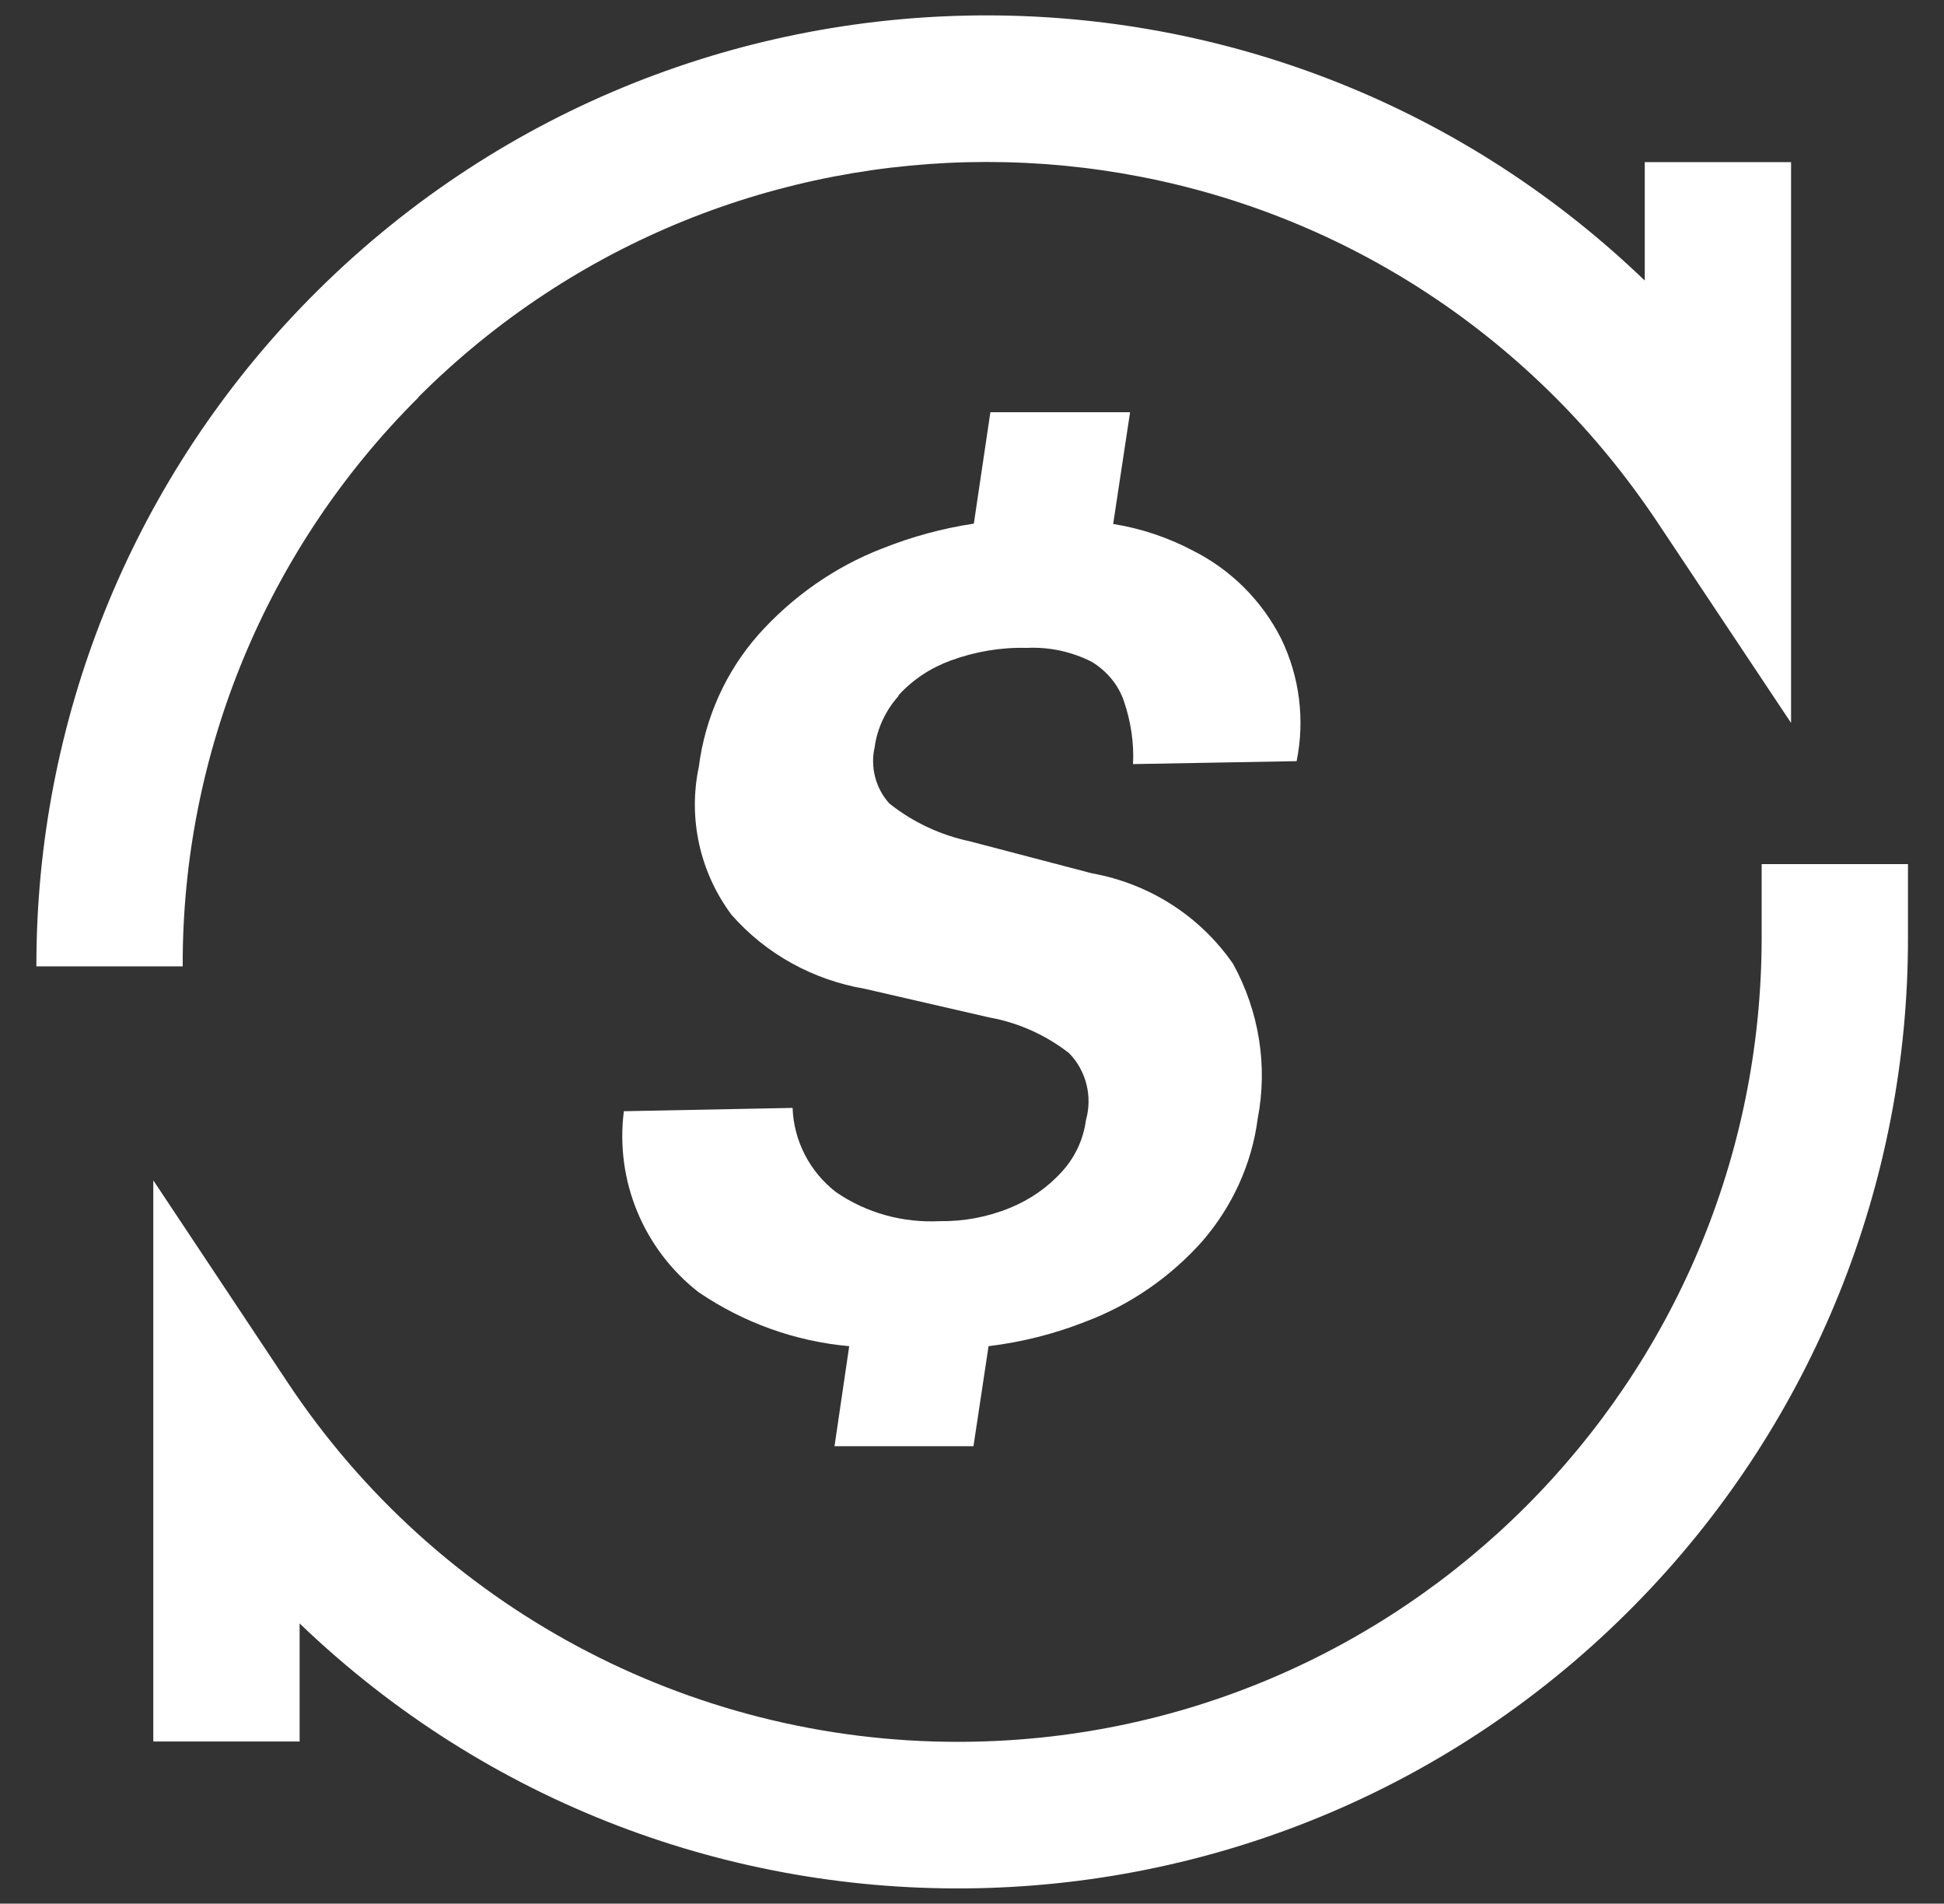
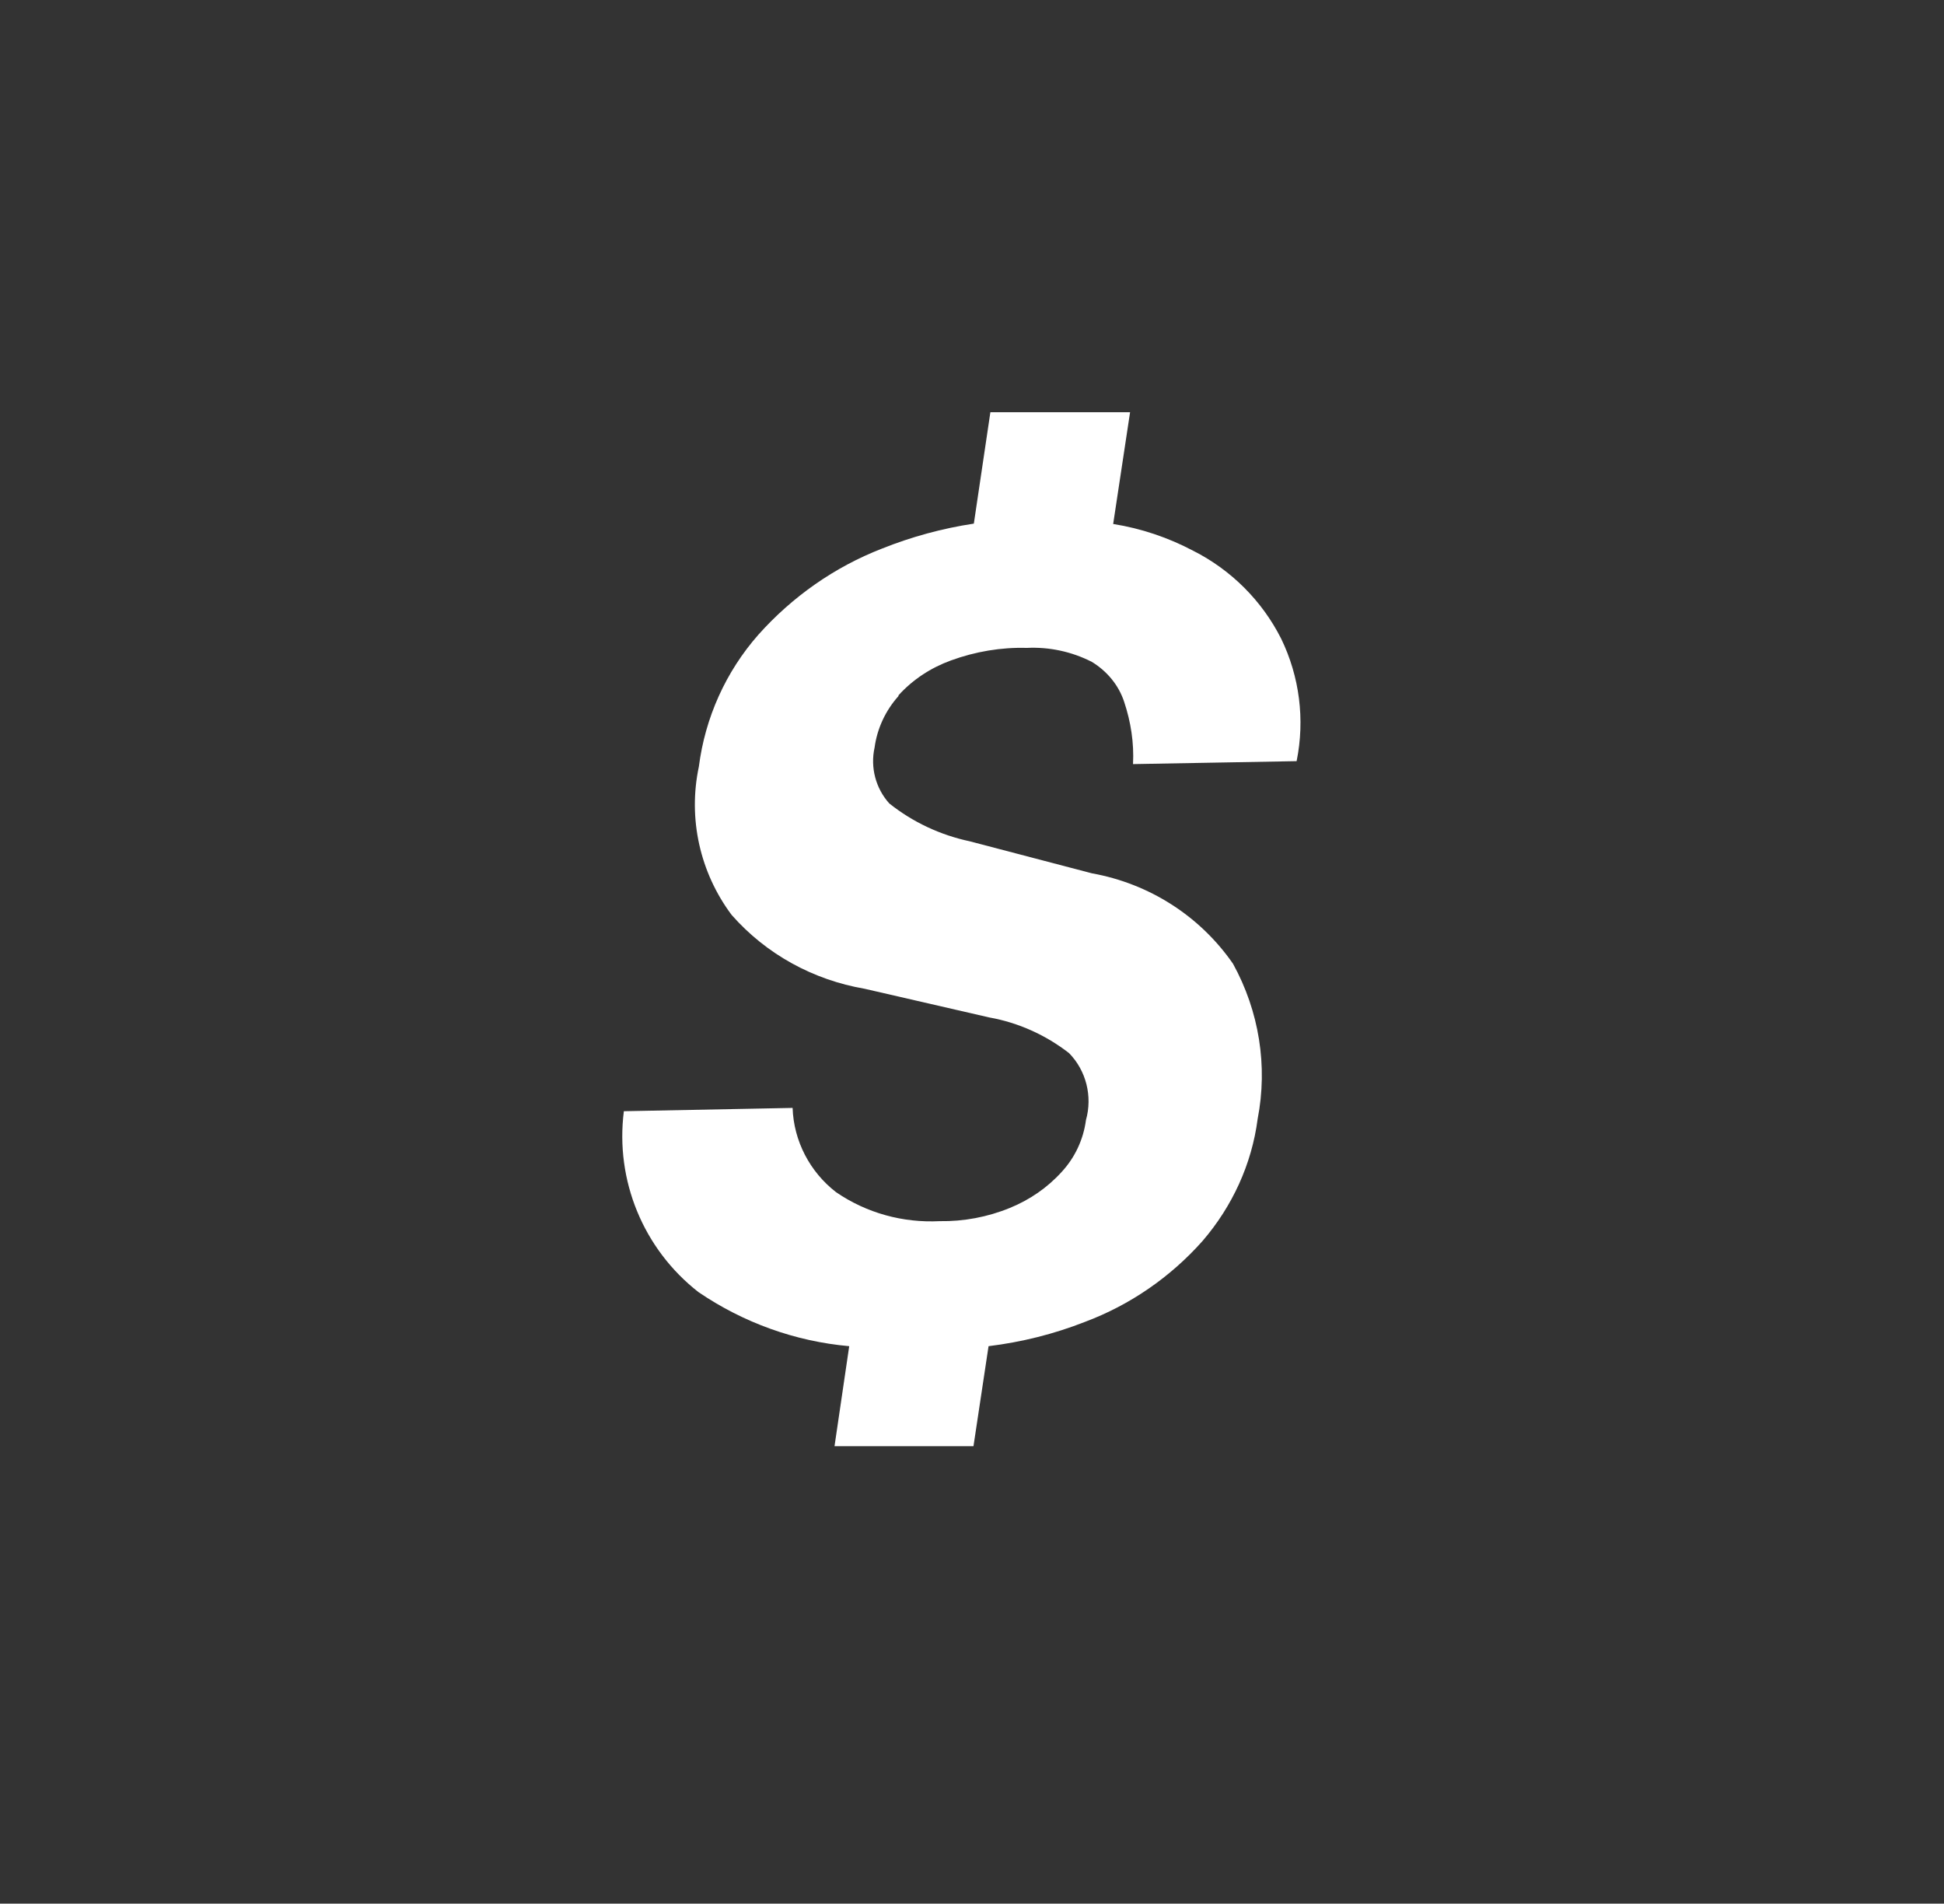
<svg xmlns="http://www.w3.org/2000/svg" id="Layer_1" viewBox="0 0 52.88 51.77">
  <rect x="0" y="0" width="52.88" height="51.77" fill="#333333" stroke="none" />
  <defs>
    <style>.cls-1{fill:#fff;}</style>
  </defs>
  <g id="Group_6689">
-     <path id="Path_7783" class="cls-1" d="M47.92,23.5v1.99c0,12.08-9.79,21.88-21.87,21.88-7.33,0-14.18-3.67-18.23-9.78l-3.65-5.49v15.26h3.98v-3.21c10.3,9.89,26.66,9.56,36.55-.74,4.63-4.82,7.21-11.24,7.2-17.92v-1.99h-3.98Z" />
-     <path id="Path_7784" class="cls-1" d="M11.37,10.81c8.54-8.54,22.4-8.54,30.94,0,1.03,1.03,1.95,2.16,2.76,3.37l3.65,5.48V4.41h-3.98v3.22C34.44-2.27,18.08-1.93,8.19,8.36,3.56,13.18.98,19.6.99,26.28h3.98c-.02-5.8,2.29-11.37,6.41-15.47" />
    <path id="Path_7785" class="cls-1" d="M24.44,18.91c.39-.43.88-.75,1.43-.95.66-.24,1.36-.36,2.06-.34.61-.03,1.22.1,1.77.38.41.25.73.63.88,1.09.18.54.27,1.11.24,1.69l4.45-.08c.23-1.13.08-2.3-.42-3.33-.52-1.03-1.36-1.87-2.39-2.39-.68-.36-1.42-.61-2.18-.73l.46-3.04h-3.8l-.45,3.03c-.86.13-1.7.36-2.5.68-1.29.5-2.44,1.31-3.36,2.34-.89,1.01-1.45,2.26-1.62,3.59-.3,1.41.03,2.88.89,4.03.94,1.07,2.22,1.77,3.62,2.01l3.39.78c.79.14,1.54.48,2.17.97.47.48.64,1.18.46,1.82-.07.53-.3,1.02-.66,1.41-.39.43-.87.76-1.41.98-.61.25-1.26.37-1.91.36-1,.05-1.99-.22-2.82-.79-.71-.55-1.15-1.39-1.18-2.29l-4.59.09c-.24,1.88.53,3.75,2.03,4.92,1.22.83,2.63,1.34,4.1,1.47l-.4,2.72h3.78l.41-2.72c.9-.11,1.78-.33,2.62-.66,1.23-.46,2.33-1.22,3.2-2.2.81-.94,1.34-2.09,1.5-3.32.28-1.44.04-2.93-.67-4.22-.9-1.3-2.28-2.18-3.84-2.46l-3.32-.87c-.8-.17-1.55-.52-2.19-1.03-.37-.41-.52-.98-.4-1.52.07-.52.3-1.01.65-1.4" />
  </g>
</svg>